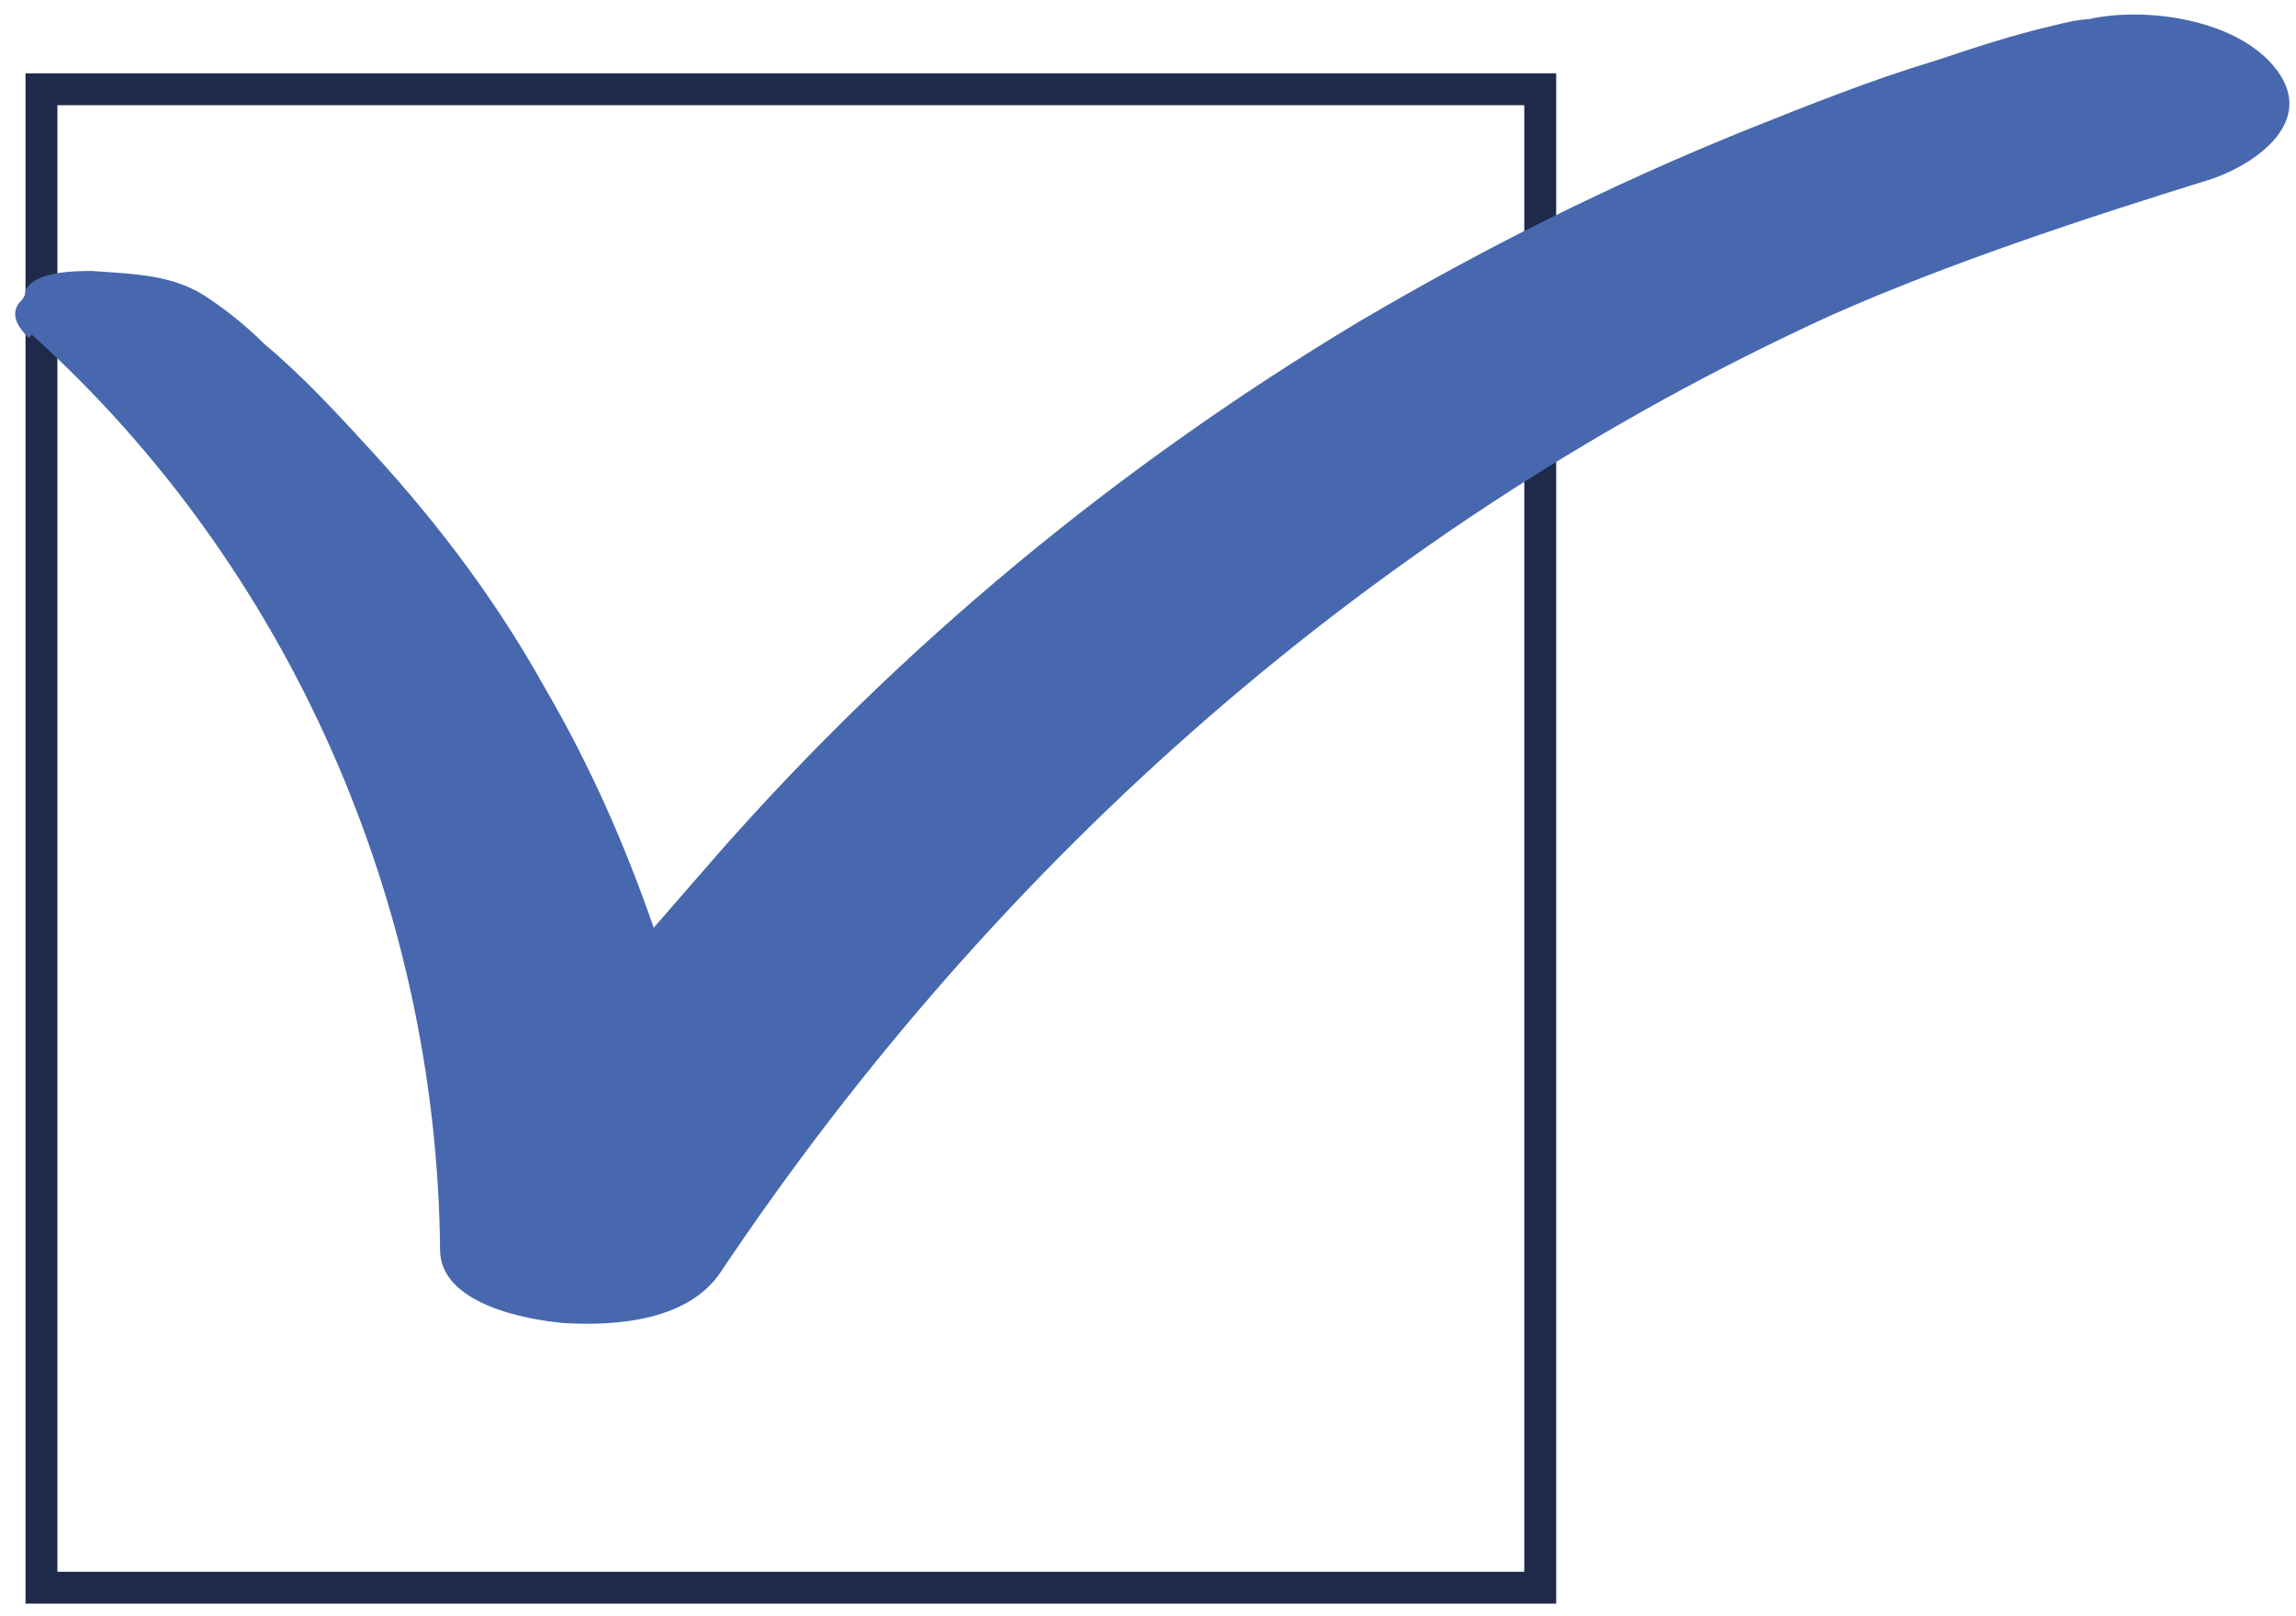
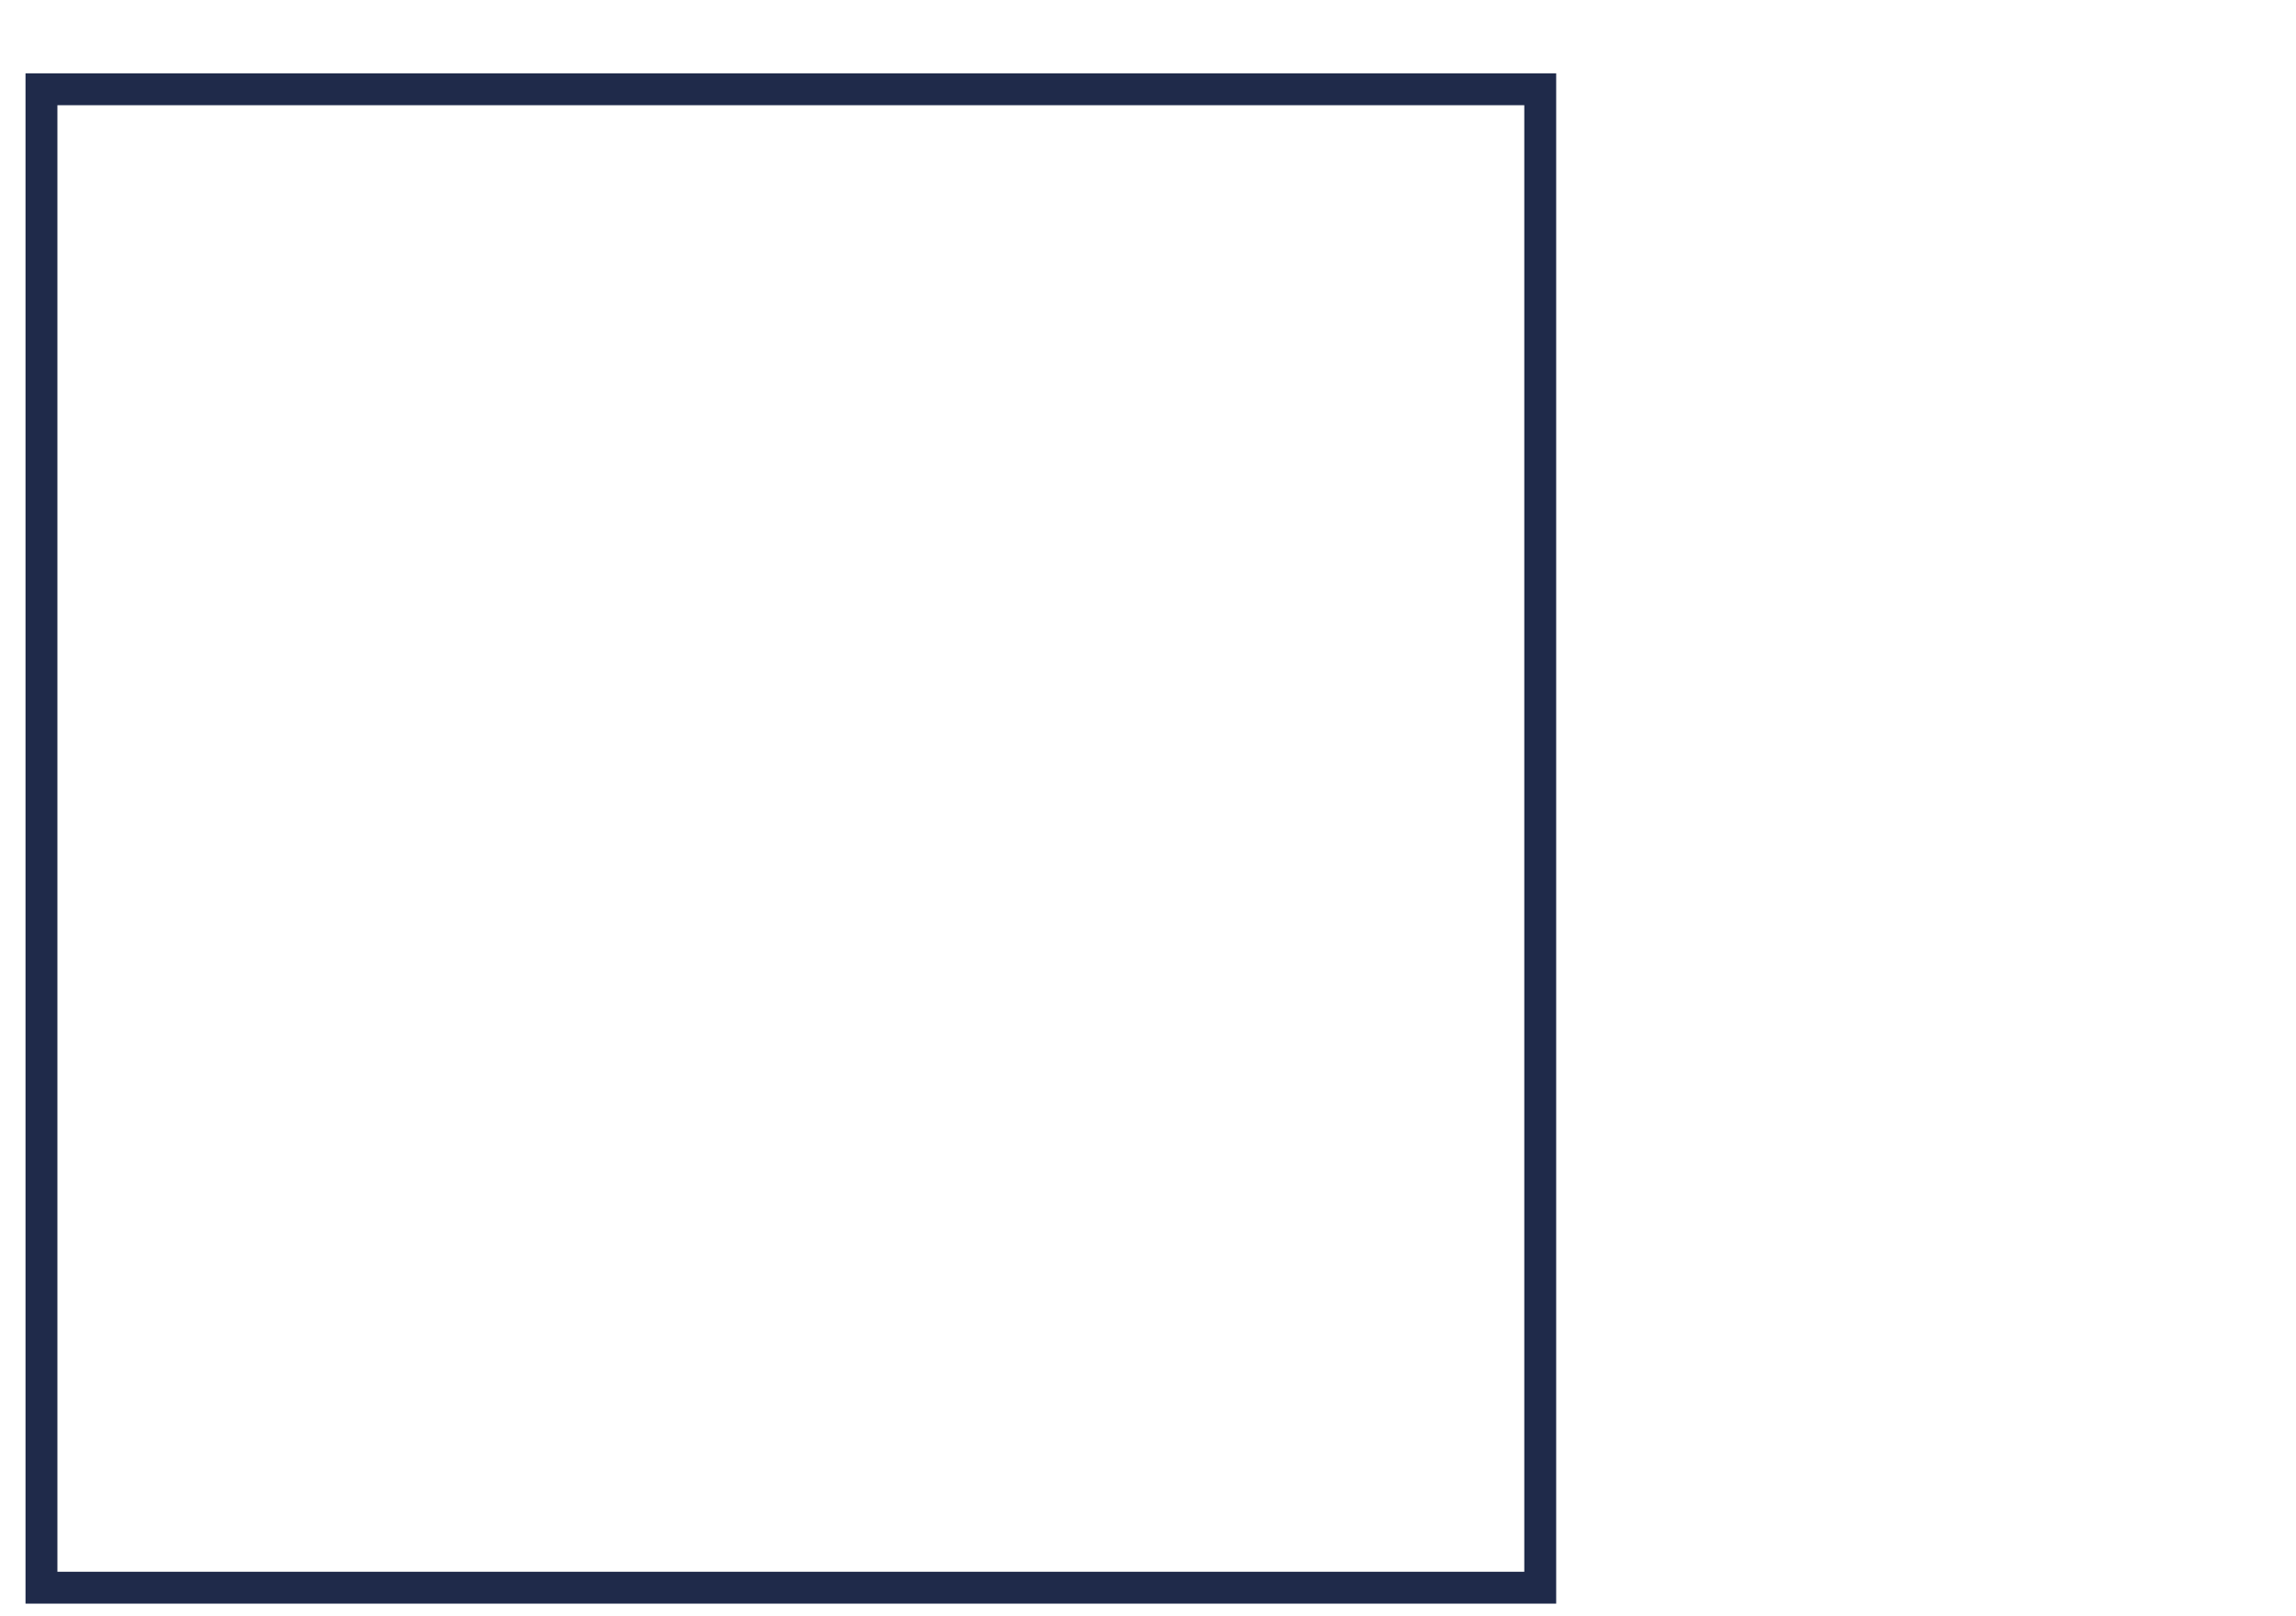
<svg xmlns="http://www.w3.org/2000/svg" id="_レイヤー_1" data-name="レイヤー_1" version="1.1" viewBox="0 0 72 50.7">
  <defs>
    <style>
      .st0 {
        fill: none;
        stroke: #1f2a4a;
        stroke-miterlimit: 10;
      }

      .st1 {
        fill: #4768ae;
      }
    </style>
  </defs>
  <rect class="st0" x="1.3" y="2.8" width="47" height="47" />
-   <path class="st1" d="M1,10.5c8.1,7.3,12.7,17.9,12.8,28.7,0,1.7,2.7,2.2,3.9,2.3,1.7.1,3.9-.1,4.9-1.6,8.7-13,20.6-23.5,34.8-30,3.6-1.6,7.8-3,12-4.3,1.4-.5,3.2-1.8,2-3.4-1.2-1.6-4.1-2-5.9-1.6,0,0,0,0,.1,0-.4,0-.8.1-1.2.2-1.3.3-2.5.7-3.7,1.1-2,.6-4,1.4-6,2.2-4.2,1.7-8.2,3.7-12.1,6-7.5,4.5-14.3,10.1-20.1,16.7-.7.8-1.3,1.5-2,2.3-.9-2.6-2-5.1-3.4-7.5-1.5-2.7-3.3-5.1-5.4-7.4-1.1-1.2-2.2-2.4-3.4-3.4-.5-.5-1.1-1-1.7-1.4-1.1-.8-2.4-.8-3.7-.9-.5,0-1.8,0-2.1.6,0,.2-.1.3-.2.4-.3.4,0,.8.3,1.1Z" />
</svg>